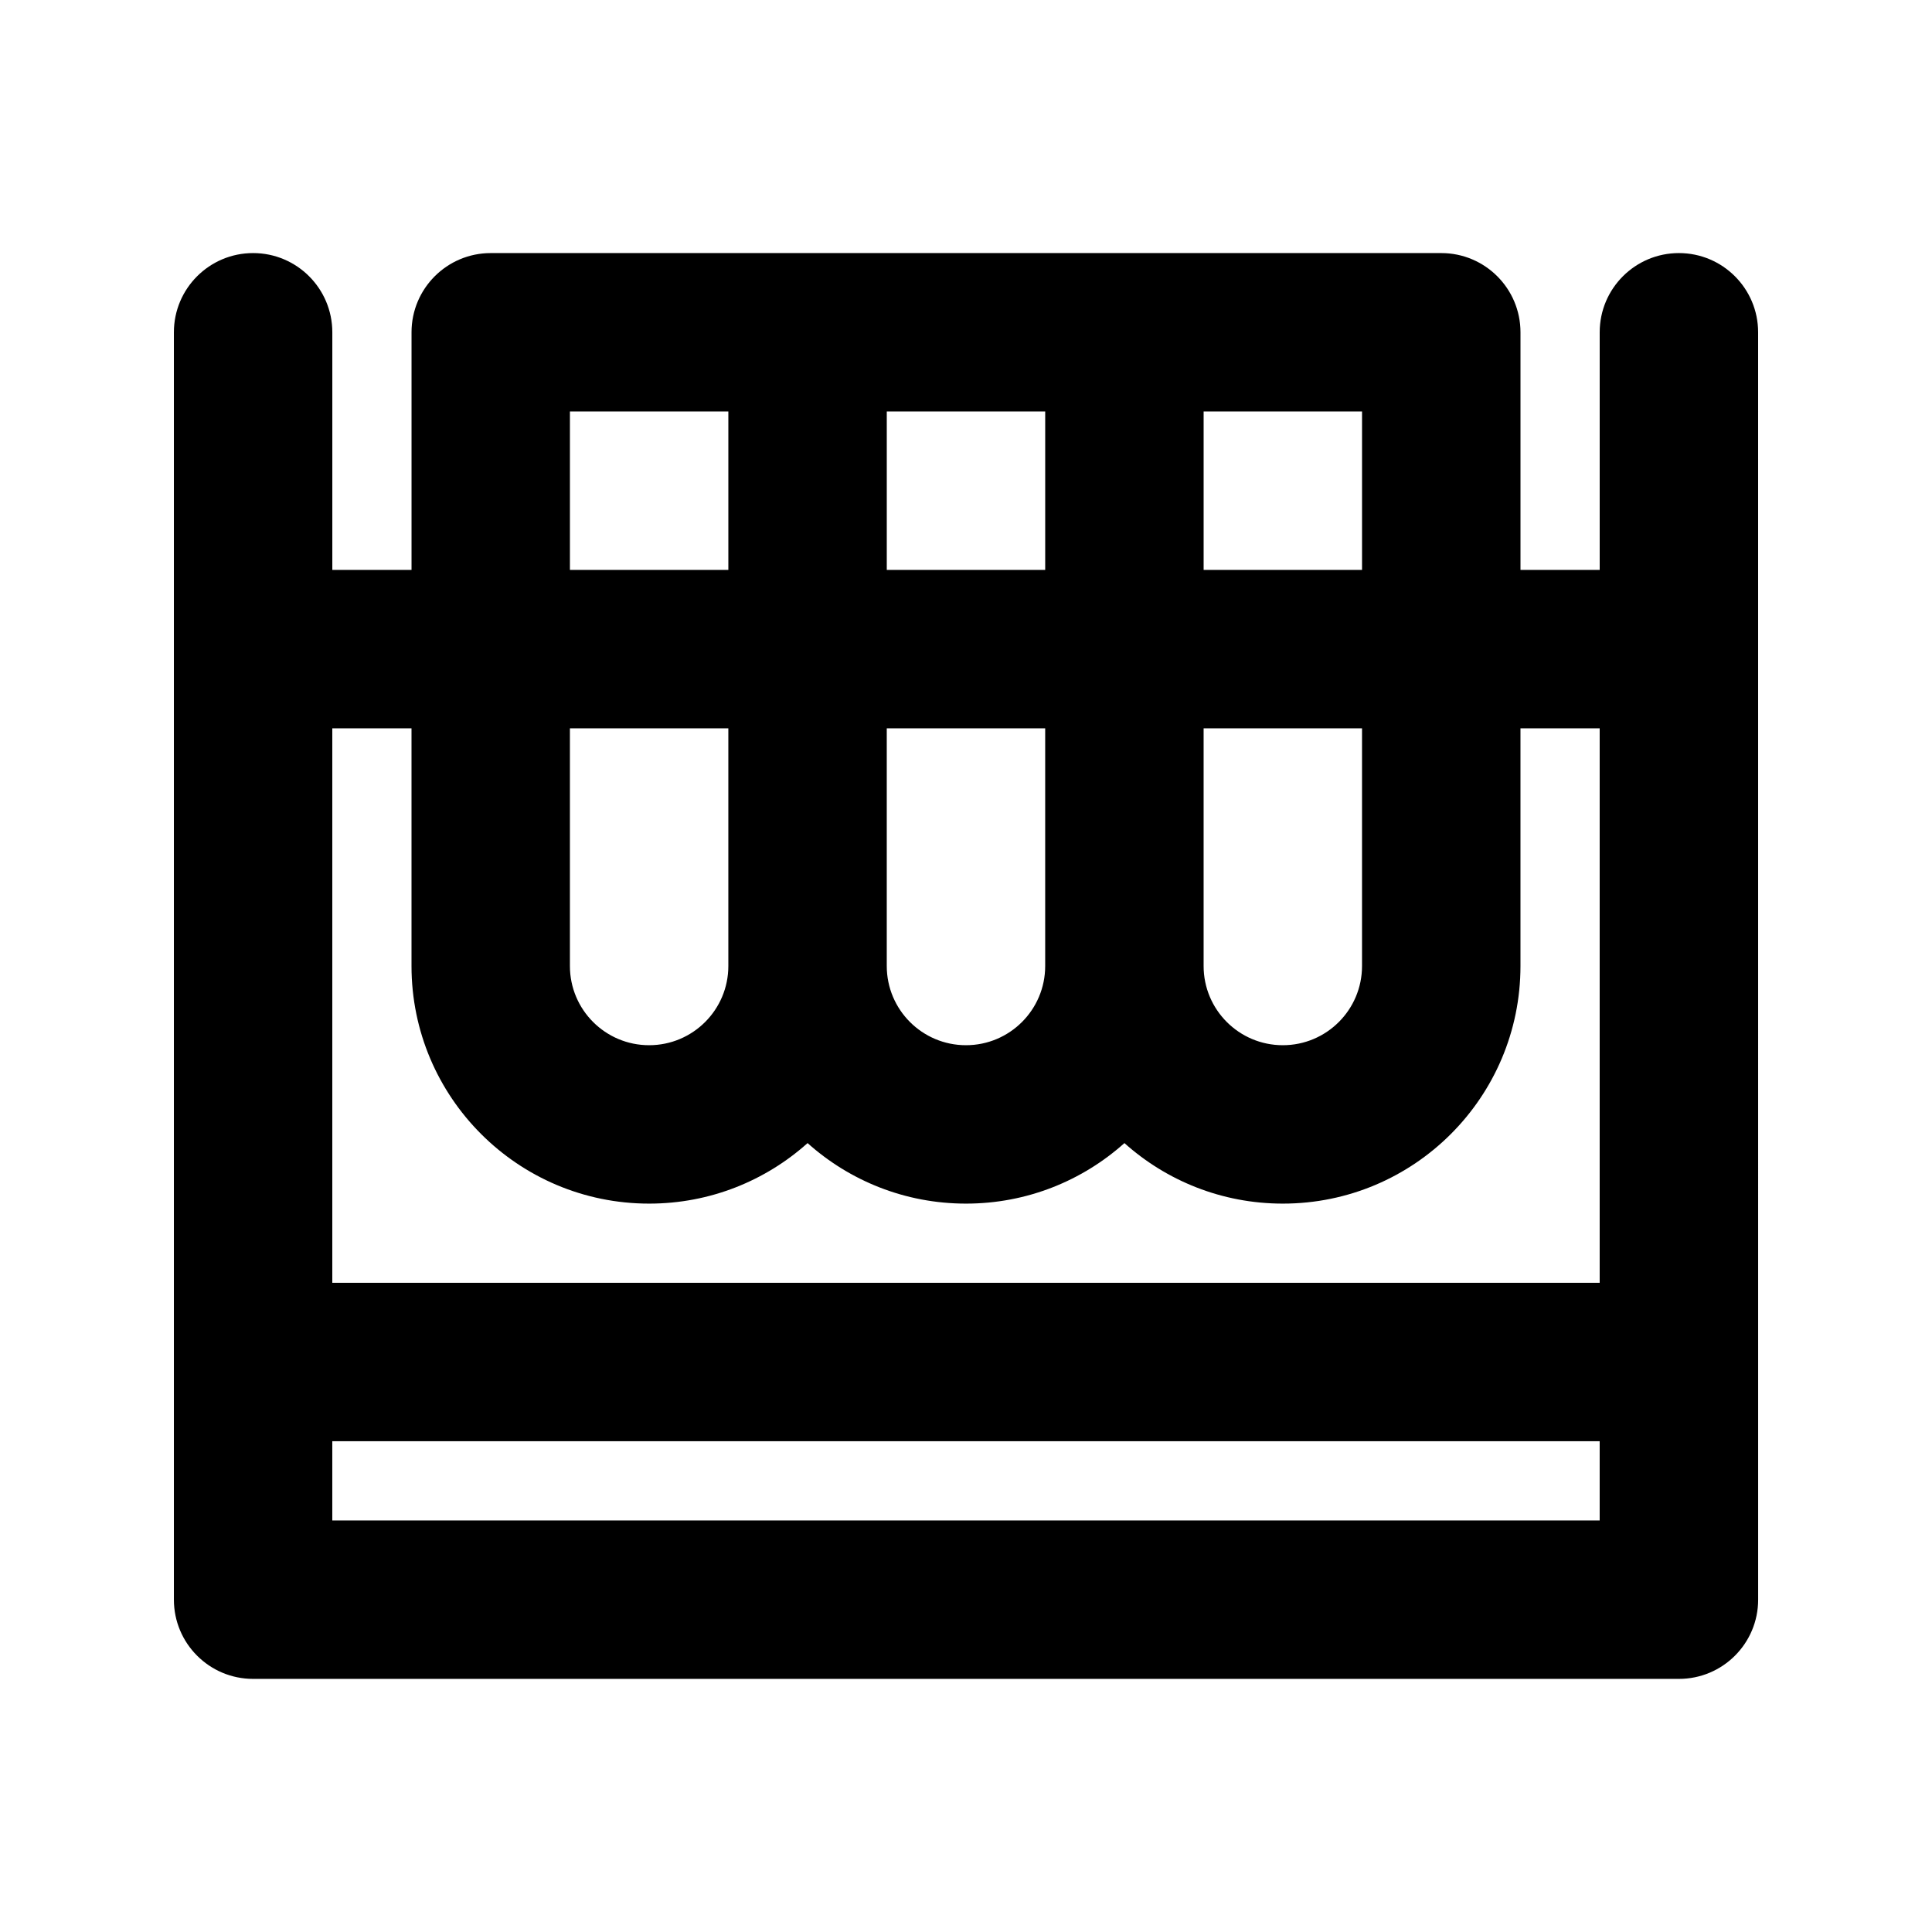
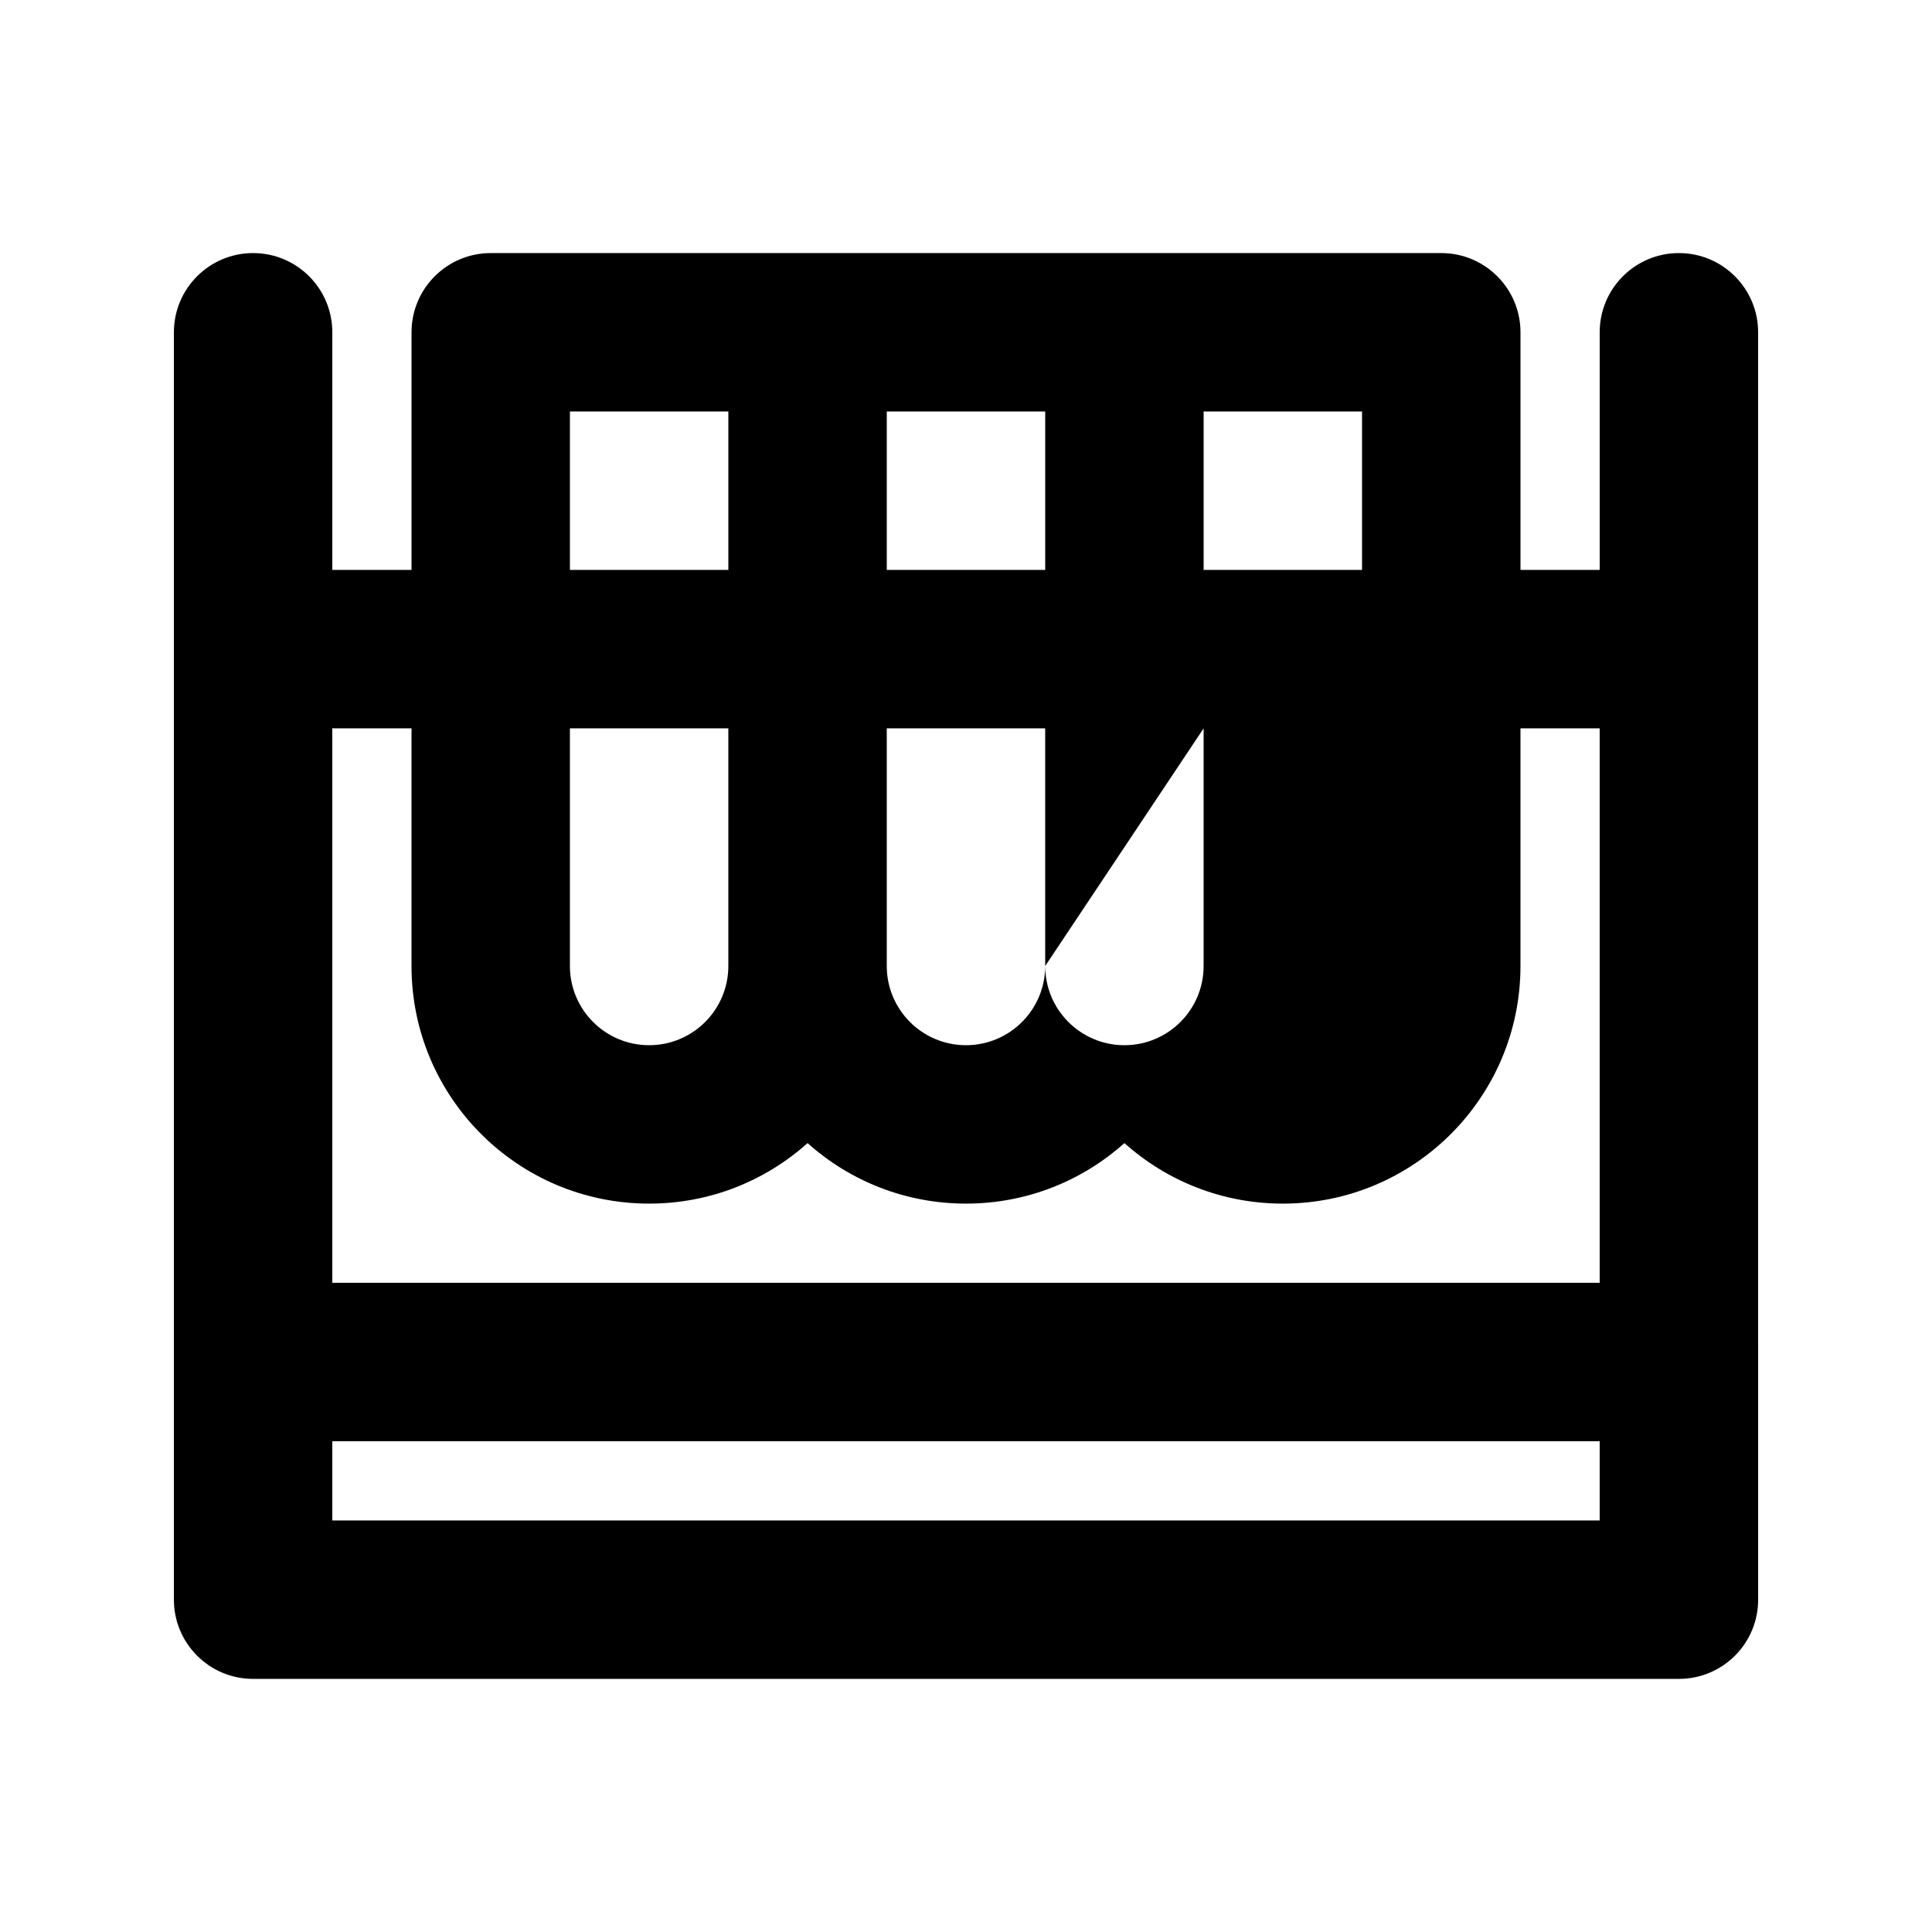
<svg xmlns="http://www.w3.org/2000/svg" fill="#000000" width="800px" height="800px" version="1.1" viewBox="144 144 512 512">
-   <path d="m609.92 232.06c0-11.594-9.398-20.992-20.992-20.992s-20.992 9.398-20.992 20.992v62.977h-20.992v-62.977c0-11.594-9.398-20.992-20.992-20.992h-251.9c-11.594 0-20.992 9.398-20.992 20.992v62.977h-20.992v-62.977c0-11.594-9.398-20.992-20.992-20.992s-20.992 9.398-20.992 20.992v335.87c0 11.594 9.398 20.992 20.992 20.992h377.86c11.594 0 20.992-9.398 20.992-20.992zm-293.89 230.91c-34.781 0-62.977-28.195-62.977-62.977v-62.977h-20.992v146.94h335.87v-146.94h-20.992v62.977c0 34.781-28.191 62.977-62.977 62.977-16.129 0-30.84-6.066-41.98-16.039-11.145 9.973-25.855 16.039-41.984 16.039-16.133 0-30.844-6.066-41.984-16.039-11.145 9.973-25.855 16.039-41.984 16.039zm251.9 62.973h-335.87v20.992h335.87zm-62.977-272.89v41.984h-41.98v-41.984zm-83.965 0v41.984h-41.984v-41.984zm-83.969 0v41.984h-41.984v-41.984zm125.95 83.969h41.98v62.977c0 11.594-9.395 20.992-20.992 20.992-11.594 0-20.988-9.398-20.988-20.992zm-83.969 0h41.984v62.977c0 11.594-9.398 20.992-20.992 20.992s-20.992-9.398-20.992-20.992zm-83.969 0h41.984v62.977c0 11.594-9.398 20.992-20.992 20.992s-20.992-9.398-20.992-20.992z" fill-rule="evenodd" />
+   <path d="m609.92 232.06c0-11.594-9.398-20.992-20.992-20.992s-20.992 9.398-20.992 20.992v62.977h-20.992v-62.977c0-11.594-9.398-20.992-20.992-20.992h-251.9c-11.594 0-20.992 9.398-20.992 20.992v62.977h-20.992v-62.977c0-11.594-9.398-20.992-20.992-20.992s-20.992 9.398-20.992 20.992v335.87c0 11.594 9.398 20.992 20.992 20.992h377.86c11.594 0 20.992-9.398 20.992-20.992zm-293.89 230.91c-34.781 0-62.977-28.195-62.977-62.977v-62.977h-20.992v146.94h335.87v-146.94h-20.992v62.977c0 34.781-28.191 62.977-62.977 62.977-16.129 0-30.84-6.066-41.98-16.039-11.145 9.973-25.855 16.039-41.984 16.039-16.133 0-30.844-6.066-41.984-16.039-11.145 9.973-25.855 16.039-41.984 16.039zm251.9 62.973h-335.87v20.992h335.87zm-62.977-272.89v41.984h-41.98v-41.984zm-83.965 0v41.984h-41.984v-41.984zm-83.969 0v41.984h-41.984v-41.984zm125.95 83.969v62.977c0 11.594-9.395 20.992-20.992 20.992-11.594 0-20.988-9.398-20.988-20.992zm-83.969 0h41.984v62.977c0 11.594-9.398 20.992-20.992 20.992s-20.992-9.398-20.992-20.992zm-83.969 0h41.984v62.977c0 11.594-9.398 20.992-20.992 20.992s-20.992-9.398-20.992-20.992z" fill-rule="evenodd" />
</svg>